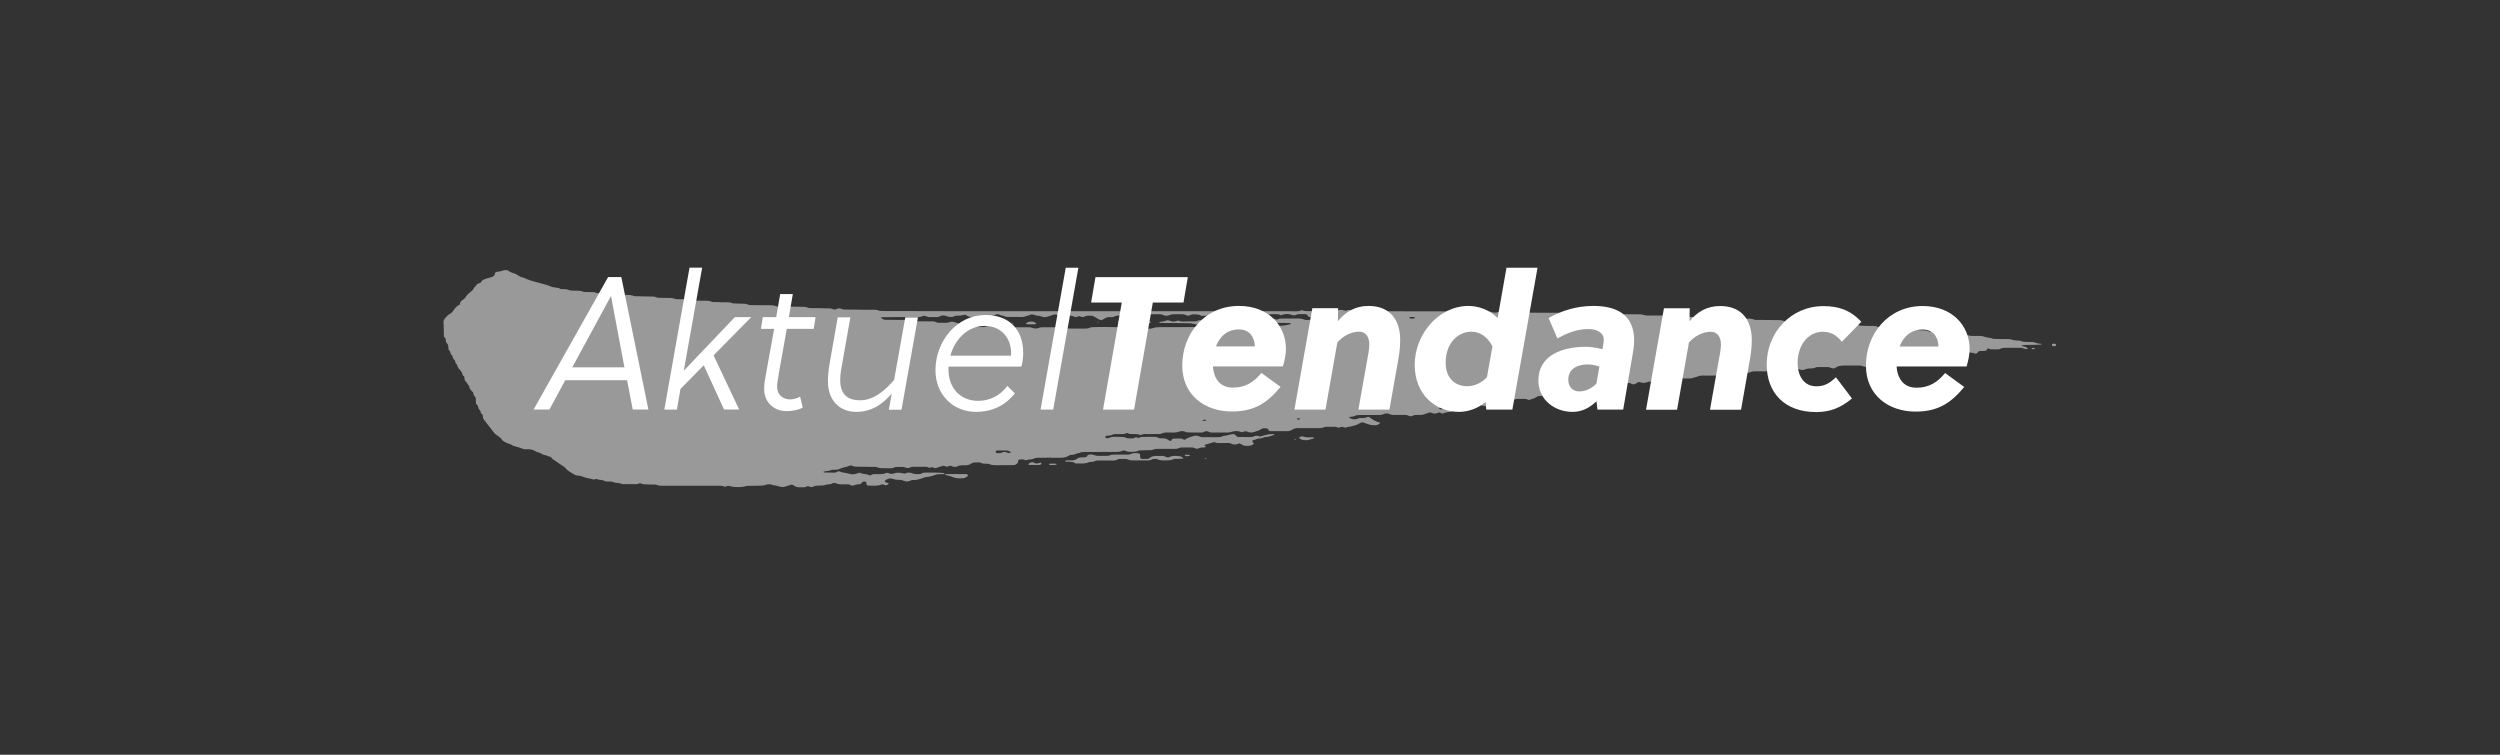
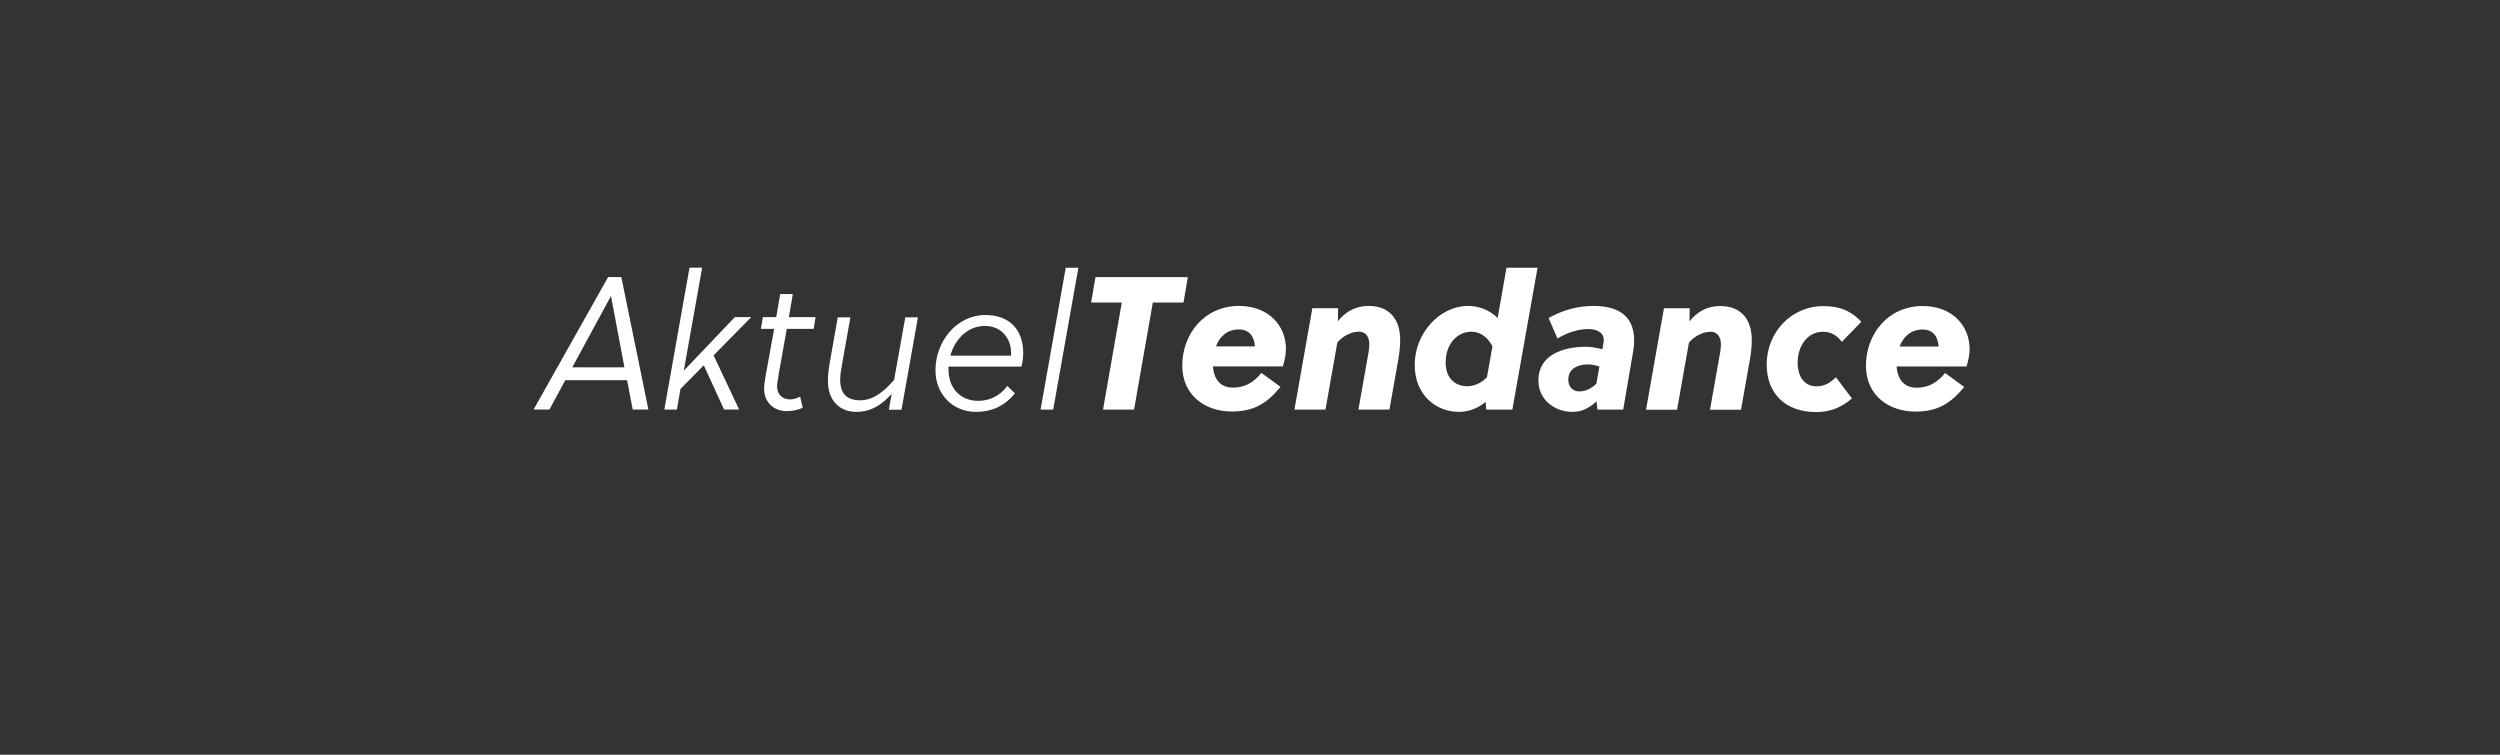
<svg xmlns="http://www.w3.org/2000/svg" id="Calque_1" viewBox="0 0 265 80">
  <rect x="0" y="0" width="265" height="80" fill="#333333" stroke="none" />
  <defs>
    <style>.cls-1,.cls-2{fill:#fff;}.cls-2{fill-rule:evenodd;opacity:.5;}</style>
  </defs>
  <g id="Aktuel_Tendance">
-     <path class="cls-2" d="m100.13,50.23s0-.01,0-.02c0,0,.02,0,.03,0l-.03.02Zm40.19-16.47s0,0,0,0c0,0-.02,0-.03,0,0,0,0,.01,0,.02,0,0,.02,0,.03,0Zm-91.6-1.46s.06-.05.06-.07c-.1-.31.38-.44.53-.67.13-.21.29-.42.54-.59.16-.11.29-.25.36-.39.07-.16.26-.26.32-.41.06-.15.36-.11.44-.24.06-.1.12-.19.25-.26.06-.03.12-.07.19-.09.18-.06.35-.12.54-.16.35-.08.51-.23.53-.46,0-.09.09-.14.22-.15.2-.01.39-.05.57-.12.22-.08.49-.1.66.04.21.18.55.21.79.34.24.13.43.32.77.36.7.31.7.3,1.9.62.36.1.74.2,1.06.34.31.13.73.06.99.25.2,0,.41,0,.61.03.15.02.28.11.43.12.24.03.49.02.73.02.21,0,.4.03.57.1.06.03.15.04.23.04.32.01.65.02.97.02.43.19.93.13,1.41.14.28,0,.57-.01.82.11.06.03.15.03.23.03.08,0,.16,0,.24,0,.51.05,1.06-.07,1.54.14.06.03.16.01.24.01.45,0,.89.01,1.34.03.28,0,.57-.03.81.1.03.01.07.02.11.03.08,0,.16,0,.24.01.28,0,.57.01.85.01.29,0,.57.01.8.13.16,0,.32,0,.49.01.4.02.81-.05,1.18.12.09.04.23.03.35.03.41,0,.81.01,1.22.01.21,0,.4.02.58.1.06.03.15.04.22.04.28,0,.57,0,.85.02.4.02.82-.06,1.17.12.28,0,.56.02.84.03.29,0,.57-.01.81.11.06.03.15.04.23.04.33,0,.65.01.97.01.33,0,.65,0,.97,0,.28,0,.56.01.81.12.08.04.23.02.35.02.77,0,1.54.02,2.31.03.24,0,.48,0,.69.1.09.04.23.04.35.04.45,0,.89,0,1.34.02.36,0,.72-.03,1.05.12.09.04.23,0,.33-.06.14-.07.29-.08.44-.01.1.04.2.08.33.08.89,0,1.79.01,2.68.03.36,0,.73-.06,1.05.11.16,0,.32.02.48.02,2.96,0,5.92.01,8.88.02,2.23,0,4.46,0,6.69,0,2.59,0,5.19,0,7.79,0,2.84,0,5.68,0,8.52,0,3.73,0,7.46,0,11.19,0,.4,0,.81.07,1.18-.1.02-.01.08,0,.1,0,.21.11.45.09.7.09.37,0,.73,0,1.1,0,.21,0,.39-.03.57-.1.1-.04.23-.04.34.02.1.05.2.07.31.01.14-.07.3-.07.44,0,.12.06.21.03.32-.01.19-.07.4-.08.58-.01.16.05.27.08.42,0,.1-.05.23-.05.33,0,.13.06.27.1.44.1,3.77,0,7.54.01,11.31.02.81,0,1.62,0,2.43,0,.33,0,.65-.01.93.12.16,0,.32.03.47-.03.29-.13.63-.13.92-.05.23.06.45.09.7.09,2.19,0,4.38.02,6.57.02.24,0,.49-.02.7.09.06.03.13,0,.21-.03.18-.08.4-.09.57-.03.23.08.45.1.7.1.89,0,1.78.01,2.68.02.69,0,1.38,0,2.07.01.28,0,.5.15.81.13.28-.02.57,0,.85,0,.24,0,.49,0,.73,0,.28,0,.57,0,.85.01.28,0,.56,0,.82.11.09.04.23.02.35.02.97,0,1.95.02,2.92.02.21,0,.4.01.57.1.11.05.23.04.35.04.89,0,1.78,0,2.68.03.4,0,.81-.06,1.18.11.08.04.24.02.35.02.65,0,1.3.01,1.95.02.28,0,.56-.02.82.1.08.04.23.03.35.04.53.01,1.06.02,1.58.03.12,0,.24,0,.35.04.13.06.28.09.45.09.65,0,1.3.01,1.94.02.32,0,.65-.03.94.1.08.04.23.03.35.03.49.01.97.02,1.46.02.21,0,.4.02.57.09.06.03.15.04.23.04.24.01.49.01.73.02.36.01.73-.04,1.06.11.08.04.23.02.35.03.37,0,.73,0,1.09.01.24,0,.49,0,.69.11.03.01.07.03.11.03.08,0,.16,0,.24.01.47.03.98-.06,1.41.13.24.01.48.02.73.03.24,0,.48.01.69.11.09.04.23.03.35.04.21,0,.4.02.57.1.06.03.14.04.22.05.12.01.24,0,.36.02.31.02.64-.03.94.11.08.04.23.03.35.03.32.01.65.04.97.01.31-.02.53.12.8.13.28,0,.57,0,.85,0,.25,0,.46.05.68.13.24.08.55.05.78.18.2,0,.41.01.61.02.24,0,.49,0,.73,0,.28,0,.57,0,.8.12.24.02.48.04.72.06.24.13.52.12.8.13.2,0,.41,0,.61.02.15.02.28.1.43.13.11.03.23.02.35.04.03,0,.06.03.09.04-.03.02-.06.04-.1.05-.28.01-.56.03-.84.03-.36,0-.73-.02-1.08.03-.03,0-.06.03-.1.05.03.02.05.05.08.05.2.03.37.09.5.19.08.06.09.09,0,.11-.04,0-.08.02-.12.01-.08-.01-.15-.03-.22-.05-.11-.03-.19-.09-.33-.08-.57,0-1.13,0-1.7,0-.17,0-.32.02-.45.09-.06.03-.14.07-.21.07-.28,0-.56,0-.84,0-.04,0-.07-.03-.1-.04-.06-.02-.16-.06-.19-.05-.06.02-.07.08-.11.13-.05.07-.12.13-.26.13-.16,0-.33,0-.49.01-.12.01-.18.07-.23.15-.07.12-.15.15-.25.12-.29-.09-.59-.15-.92-.13-.47.03-.98-.11-1.39.14-.24,0-.48.02-.73.02-.36,0-.73-.03-1.04.14-.31-.01-.55.07-.73.23-.02.02-.06.04-.08.06-.22.2-.54.19-.87.18-.26,0-.28-.01-.15-.17.05-.06.06-.1-.06-.11-.12-.01-.24-.02-.36-.01-.06,0-.11.05-.16.08,0,0,.04.04.06.06.08.09.05.15-.08.15-.16,0-.33.04-.46-.04-.15-.1-.27-.04-.4.01-.06.03-.18.04-.22.02-.28-.14-.6-.15-.92-.13-.06,0-.12.05-.18.08,0,0,.03.04.06.06.16.12.23.13.74.2.04,0,.06.03.1.05-.03.02-.06.04-.1.04-.44.01-.88.02-1.33.03-.14,0-.19.06-.12.14.08.1.07.17-.05.17-.53,0-1.06.01-1.58,0-.22,0-.39.04-.56.11-.1.04-.22.04-.33-.02-.09-.05-.19-.09-.32-.09-.57,0-1.13,0-1.7,0-.39-.01-.71.06-.97.25-.09.07-.23.07-.33.03-.18-.06-.34-.13-.56-.12-.32,0-.65.01-.97,0-.14,0-.22.05-.33.09-.07.02-.15.05-.22.05-.33,0-.64.02-.91.16-.21.02-.4,0-.56-.09-.05-.03-.14-.04-.22-.05-.09,0-.16.02-.18.06,0,.02.04.04.06.07.08.1.06.16-.06.16-.36,0-.73,0-1.1,0-.04,0-.08,0-.12,0-.14,0-.23-.05-.33-.09-.19-.08-.39-.08-.57-.02-.18.07-.35.12-.56.11-.45,0-.89,0-1.34,0-.29,0-.55.01-.8.13-.16.07-.39.05-.57-.03-.08-.04-.14-.06-.2-.03-.17.09-.37.1-.57.1-.16,0-.32.02-.46.07-.1.04-.22.06-.33.07-.2.01-.41,0-.61,0-.21,0-.4.03-.57.1-.06.03-.15.04-.23.04-.45,0-.89.02-1.34,0-.25,0-.47.03-.68.13-.09.04-.23.05-.33.09-.14.06-.28.09-.45.09-.28,0-.57,0-.85,0-.12,0-.25,0-.35.04-.15.06-.25.06-.42.01-.34-.1-.7-.06-1.06,0-.07.01-.14.06-.19.1-.17.13-.37.19-.64.17-.2-.01-.41,0-.61,0-.17,0-.3.05-.45.1-.21.06-.36.06-.58,0-.24-.06-.24-.06-.4.03-.06.03-.11.07-.17.11-.14.08-.24.09-.43,0-.18-.09-.37-.1-.57-.08-.07,0-.16.05-.18.09-.03.11-.09.2-.22.27-.09.05-.18.11-.31.1-.27-.02-.46.06-.64.18-.08.05-.19.11-.3.12-.36.03-.73.04-1.09,0-.04,0-.07-.03-.1-.04-.09-.04-.18-.09-.3-.02-.17.11-.33.23-.59.25-.19.12-.42.14-.67.14-.26.16-.58.15-.91.14-.16,0-.33,0-.46.07-.11.06-.2.04-.31,0-.22-.08-.45-.08-.68,0-.2.08-.42.15-.64.21-.06.02-.17.01-.23-.01-.18-.07-.35-.11-.57-.11-.28,0-.57-.01-.85-.02-.17,0-.33.03-.44.11-.19.14-.45.21-.7.29-.09.03-.13.04-.21,0-.1-.04-.2-.09-.33-.09-.24,0-.49,0-.73,0-.17,0-.31.03-.45.09-.17.07-.35.12-.53.18-.07.02-.13,0-.2-.04-.26-.11-.55-.1-.82-.04-.14.03-.25.13-.34.21-.36.35-.95.48-1.52.3-.29-.09-.53-.09-.77.05-.03.02-.06.03-.09.05-.15.09-.33.14-.55.14-.24,0-.49,0-.73,0-.2,0-.26.08-.31.19-.03.08-.13.12-.27.12-.12,0-.24-.01-.35.04-.16.09-.35.11-.56.12-.11,0-.22.05-.32.09-.16.07-.31.05-.43-.03-.08-.05-.12-.05-.2-.01-.25.13-.52.13-.78,0-.08-.04-.13-.04-.21,0-.13.06-.29.08-.42.14-.18.08-.36.11-.57.1-.12,0-.24,0-.36,0-.17,0-.31.05-.44.11-.11.05-.22.05-.33,0-.13-.06-.26-.12-.43-.11-.4,0-.81,0-1.22,0-.12,0-.24-.01-.34-.06-.25-.12-.51-.14-.77,0-.1.05-.21.07-.33.07-.65,0-1.3,0-1.95,0-.29,0-.55,0-.8.13-.11.06-.3.04-.46.07-.02,0-.05.03-.04.05.03.08.31.21.47.21.17,0,.32-.01.45-.08.17-.09.39-.06.58-.06.17,0,.31-.05.44-.11.06-.03.13-.02.19.03.03.02.06.03.09.05q.43.35.97.5c.11.03.12.06.04.11-.11.07-.21.17-.38.18-.2,0-.41.01-.6-.03-.26-.06-.49-.17-.74-.25-.11-.03-.23-.02-.33.04-.19.09-.33.21-.59.26-.22.04-.41.15-.67.15-.11,0-.21.09-.32.09-.1,0-.2-.08-.31-.08-.11,0-.24.02-.33.06-.09.03-.14.05-.21,0-.06-.03-.14-.07-.21-.07-.32,0-.65-.01-.97,0-.08,0-.17.02-.23.04-.17.08-.36.1-.57.1-.73,0-1.46.01-2.19,0-.27,0-.47.06-.64.18-.15.1-.33.14-.54.14-.57,0-1.14-.01-1.7,0-.15,0-.23-.05-.26-.12-.03-.08-.08-.15-.2-.17-.2-.03-.42-.04-.56.07-.19.15-.45.2-.69.29-.28.1-.53.1-.79-.01-.16-.07-.31-.05-.44.02-.08.04-.14.05-.21.02-.29-.13-.61-.14-.92-.05-.19.05-.36.1-.57.1-.53,0-1.05,0-1.58,0-.12,0-.24-.01-.34-.07-.18-.09-.35-.11-.54,0-.06.03-.14.07-.21.07-.53,0-1.05,0-1.58-.02-.07,0-.14-.05-.21-.08-.21-.06-.41-.08-.57-.02-.18.07-.35.11-.56.12-.47.03-.98-.1-1.4.13-.05.03-.16.02-.24.02-.37,0-.73,0-1.1.01-.28,0-.57-.05-.8.11-.21-.06-.42-.12-.67-.11-.16,0-.33,0-.49-.01-.07,0-.16-.03-.21-.07-.08-.05-.13-.04-.21,0-.1.04-.22.08-.33.08-.28.01-.57,0-.85,0-.07,0-.17.01-.22.05-.2.12-.44.1-.68.13-.08,0-.18.14-.12.19.04.04.12.05.19.07.03,0,.09.01.12,0,.24-.12.5-.16.79-.15.24,0,.49.02.73.02.13,0,.24.02.33.07.14.07.29.09.46.08.16,0,.33.02.47-.06.15-.09.28-.05.41.02.27-.15.6-.12.92-.12.28,0,.57,0,.85,0,.13,0,.23.04.33.09.1.05.22.07.34.06.36-.03.62.07.84.24.09.07.2.05.24-.05.01-.02,0-.06.03-.07.05-.04.11-.09.17-.09.24-.01.48,0,.73-.01.13,0,.23.05.32.1.08.04.14.05.21,0,.21-.17.51-.24.79-.34.19-.07.39-.08.57-.02.18.07.34.13.55.12.49,0,.97-.01,1.46,0,.25,0,.48-.02.67-.14.33,0,.6-.14.91-.18.15-.02.33.02.39.12.07.1.14.18.33.18.41,0,.81.01,1.22.01.17,0,.31-.03.45-.1.15-.07.3-.06.44,0,.08.04.13.05.2.03.11-.03.21-.07.32-.1q.53-.16,1.03-.15s.07.03.09.05c.01,0,0,.04,0,.05-.3.05-.53.22-.89.21-.23,0-.39.17-.66.16-.25-.01-.42.14-.66.17-.13.02-.14.15-.04.27.11.13.1.13.01.19-.15.1-.32.14-.54.15-.26.01-.48-.01-.66-.14-.05-.04-.12-.07-.18-.1-.06-.04-.12-.02-.2.02-.26.11-.53.1-.78-.03-.06-.03-.14-.05-.22-.05-.36,0-.73,0-1.09,0-.08,0-.17,0-.23-.03-.14-.06-.24-.09-.41-.02-.23.09-.51.14-.76.22-.19.06,0,.12.03.18.02.05,0,.1-.09.11-.24.02-.48,0-.68.12-.08.05-.22.03-.33-.02-.1-.04-.2-.09-.33-.09-.36,0-.73,0-1.09,0-.13,0-.22.05-.33.08-.11.03-.22.07-.33.07-.65,0-1.3,0-1.95,0-.17,0-.31.03-.45.09-.07.03-.15.04-.23.04-.37.01-.73.02-1.09.03-.08,0-.17,0-.23.04-.24.13-.53.1-.81.11-.04,0-.08,0-.12,0-.17,0-.31-.04-.45-.1-.11-.05-.23-.05-.33,0-.17.08-.36.11-.57.11-.81,0-1.62,0-2.43.01-.32,0-.65,0-.97,0-.21,0-.4.01-.56.1-.32.03-.54.22-.89.21-.07,0-.17.02-.21.06-.29.22-.67.25-1.09.24-.73-.02-1.46,0-2.19,0-.17,0-.32.02-.45.09-.22.13-.57.03-.79.18-.02.01-.14-.03-.2-.05-.15-.06-.31-.04-.47-.04-.11,0-.2.07-.21.15,0,.03,0,.05,0,.08-.02.19-.25.37-.5.37-.65,0-1.3,0-1.95.01-.21,0-.39-.03-.57-.11-.14-.06-.31-.03-.47-.05-.12-.01-.24,0-.35-.05-.17-.09-.36-.1-.57-.09-.21,0-.4.01-.55.12-.17.12-.36.19-.63.19-.32,0-.66-.03-.91.15-.2.02-.41.03-.57-.07-.08-.05-.13-.06-.2-.02-.17.1-.36.11-.54.01-.08-.04-.12-.04-.21,0-.19.09-.45.11-.64.21-.09.04-.24.02-.33-.04-.11-.07-.21-.04-.31.01-.07.03-.13.02-.21-.02-.06-.03-.14-.07-.2-.07-.49,0-.97,0-1.46,0-.08,0-.16.02-.22.05-.18.08-.34.12-.55.03-.29-.12-.63-.05-.94-.07-.13,0-.22.05-.32.09-.07.02-.14.05-.22.05-.2,0-.41.02-.61,0-.32-.02-.65.03-.93-.11-.08-.04-.23-.03-.35-.03-.61,0-1.22-.02-1.82-.02-.17,0-.32-.03-.45-.09-.11-.05-.24-.06-.33,0-.16.09-.37.1-.54.16-.14.05-.31.08-.42.14-.2.11-.43.12-.68.12-.08,0-.19-.01-.24.01-.22.13-.53.1-.78.17-.03,0-.07.04-.07.05.02.02.06.05.09.05.36.01.72.02,1.08.02.13,0,.22-.06.31-.1.07-.03.16-.07.22-.03.3.15.68.13,1,.24.3.11.63.08.91-.04.11-.05.26-.08.33-.04.25.16.63.08.88.23.08.05.13.05.21,0,.09-.05.19-.1.32-.1.2,0,.41-.01.61,0,.25,0,.47-.02.68-.12.09-.04.23-.02.33.03.18.1.35.07.55,0,.29-.09.57-.08.92,0,.08.02.14.05.21.02.26-.12.52-.13.79-.01.25.11.54.07.82.07.03,0,.07-.03.1-.04.1-.04.18-.11.31-.11.69,0,1.37-.03,2.06.04.07,0,.09.05.09.11-.19,0-.39.01-.58.02-.12,0-.23,0-.34.05-.34.14-.71.23-1.11.26-.16.08-.36.12-.52.18-.22.08-.44.12-.69.12-.12,0-.23,0-.34.06-.25.12-.52.14-.78,0-.17-.09-.38-.08-.58-.08-.17,0-.31-.03-.45-.08-.28-.1-.54-.08-.77.07-.08.05-.19.1-.14.19.05.08.13.12.25.14.06.01.14.05.16.08.03.05-.25.19-.34.18-.04,0-.07-.02-.1-.04-.1-.05-.24-.08-.34-.04-.45.19-.94.11-1.42.11-.05,0-.14-.06-.15-.1-.03-.07,0-.16-.03-.23-.02-.04-.09-.09-.16-.1-.07-.01-.15.01-.22.03-.03,0-.07.04-.08.06-.05.15-.18.22-.42.21-.18,0-.3.06-.44.11-.11.03-.23.04-.34-.02-.09-.05-.19-.1-.32-.09-.2,0-.41,0-.61,0-.25,0-.47-.04-.68-.13-.09-.04-.23-.03-.33.03-.06.03-.13.08-.2.08-.24.03-.48.02-.68.13-.24.01-.48.02-.72.03-.17,0-.31.05-.44.11-.16.07-.31.04-.44-.03-.08-.05-.12-.05-.2-.01-.09.05-.19.1-.32.1-.16,0-.32,0-.49,0-.22,0-.38-.05-.53-.15-.08-.05-.19-.12-.29-.13-.1,0-.21.07-.32.1-.03.01-.09,0-.12.02-.32.16-.63.18-1,.04-.23-.09-.55-.06-.77-.19-.16,0-.35-.02-.47.03-.22.08-.43.11-.69.11-.45,0-.89.01-1.34.02-.13,0-.22.06-.33.08-.33.08-1.08.06-1.41-.02-.07-.02-.14-.04-.22-.06-.08-.02-.16,0-.23.04-.06.03-.16.07-.2.05-.33-.15-.7-.1-1.06-.1-1.3,0-2.59,0-3.89,0-.53,0-1.06,0-1.58,0-.24,0-.48,0-.7-.1-.06-.03-.15-.03-.23-.03-.28,0-.57,0-.85-.02-.12,0-.25,0-.36-.02-.11-.02-.21-.1-.32-.1-.11,0-.21.1-.32.1-.53,0-1.05,0-1.58,0-.24-.18-.63-.08-.89-.21-.03-.02-.07-.03-.11-.04-.29-.08-.64.05-.92-.12-.21-.12-.56-.05-.77-.19-.14.02-.23.11-.42.04-.2-.07-.45-.09-.67-.15-.22-.06-.43-.14-.64-.21-.07-.02-.15-.02-.23-.03-.12,0-.24-.02-.33-.07-.37-.23-.8-.43-1.04-.75-.08-.11-.26-.2-.39-.29-.33-.23-.66-.45-1-.68-.05-.14-.16-.23-.39-.25-.2-.14-.54-.12-.72-.27-.16-.13-.45-.14-.6-.24-.31-.22-.67-.27-1.09-.24-.17.01-.3-.04-.44-.1-.17-.07-.36-.11-.54-.17-.14-.05-.33-.07-.42-.14-.21-.17-.57-.2-.79-.35-.06-.04-.12-.07-.17-.11-.06-.04-.13-.07-.15-.12-.13-.32-.61-.47-.83-.75-.33-.43-.67-.87-1.01-1.3-.11-.14-.19-.28-.18-.44,0-.11-.04-.2-.15-.29-.05-.04-.1-.09-.09-.14.04-.22-.31-.36-.26-.59,0-.04-.03-.1-.07-.14-.09-.09-.17-.17-.17-.28,0-.15-.03-.31-.02-.47,0-.11-.08-.19-.16-.28-.13-.13-.02-.3-.2-.44-.15-.11-.22-.27-.32-.41.03-.22-.22-.38-.29-.58-.18-.12-.22-.27-.23-.43,0-.08.01-.16-.08-.22-.18-.12-.12-.29-.22-.43-.09-.14-.22-.27-.33-.41-.14-.18-.09-.41-.34-.57.1-.23-.25-.37-.26-.58,0-.21-.33-.36-.26-.58-.17-.15-.23-.32-.22-.51,0-.15-.03-.3-.18-.44-.06-.06-.07-.15-.08-.22-.02-.13,0-.26-.14-.37-.04-.04-.07-.09-.07-.14-.02-.49,0-.98-.04-1.47-.02-.28.23-.48.43-.7.08-.09.22-.15.33-.23.08-.06.17-.12.21-.19.16-.27.36-.51.67-.72Zm103.83,11.04s.06.03.1.04c.04,0,.08,0,.12,0,.04,0,.08,0,.12,0q.58,0,1.14-.17c.1-.03.13-.06.06-.1-.03-.02-.06-.04-.1-.04-.16,0-.32-.01-.48-.02h0c-.16.01-.32.02-.48.01-.18,0-.3.07-.41.14-.04.03-.06.08-.06.12Zm-3.18-9.64s.05.03.09.05c.03.01.07.01.11.02.04,0,.08,0,.12,0,.12,0,.24,0,.32-.08.03-.03-.13-.09-.26-.09-.1,0-.19-.01-.26,0-.05.01-.09.06-.12.1Zm-5.55.02c.14.05.27.09.41.13.07.02.15.05.22.05.44,0,.88,0,1.32-.02.03,0,.07-.02.1-.04.17-.09.36-.1.54-.09q.21,0,.47.08c.37.11.57.09.85-.09.03-.02.05-.04.07-.06-.06-.02-.11-.06-.17-.07-.44,0-.88,0-1.33-.01-.12,0-.24,0-.34-.06-.17-.09-.35-.12-.54-.03-.13.07-.29.08-.45.08-.36,0-.72,0-1.08.02-.03,0-.07.03-.09.04-.01,0,0,.04.02.05Zm-3.97-.15c-.02.12.05.17.25.18.07,0,.13,0,.2,0,0,0,0,.01,0,.02,0,0,.02,0,.03,0,0,.05.02.1.09.12.32.09.67,0,.81-.19,0-.01-.03-.04-.05-.05-.24-.04-.4-.04-.57.02-.09.03-.19.07-.28.1,0,0,0,0,0,0,0,0-.02,0-.03,0-.01-.13-.16-.2-.32-.26-.05-.02-.12.01-.13.07Zm-32.67,14.42s-.03-.04-.05-.06c-.12-.11-.27-.18-.49-.18-.12,0-.24,0-.36,0h0c-.2,0-.39,0-.59,0-.08,0-.2.12-.16.17.03.04.08.09.14.11.07.02.15,0,.23.01.17,0,.29-.06.42-.11.1-.04.22-.04.32,0,.1.04.19.1.31.09.07,0,.14-.03.22-.04Zm20.65-3.45c-.04-.05-.1-.07-.19-.05-.06.02-.12.04-.18.06.02.02.04.04.08.05.15.05.22.04.28-.02.01-.01.02-.03,0-.05Zm9.98-.14s-.05-.05-.09-.06c-.03,0-.08,0-.12,0-.09.01-.16.04-.13.08.03.06.12.07.21.05.09-.01.14-.04.14-.07Zm-44.42-10.72s.03.05.06.06c.11.08.22.16.4.16.4,0,.81.01,1.22.01.45,0,.89,0,1.34,0,.24,0,.49,0,.69.12.03.02.07.03.11.03.29,0,.57,0,.85,0,.24,0,.49.03.73,0,.32-.03.49.18.79.16.24-.01.49,0,.73,0,.11,0,.24-.03.34-.07.2-.08.35-.06.55,0,.24.08.47.2.76.2.17,0,.33.02.43.11.19.15.42.22.73.21.36-.01.73,0,1.1,0,.13,0,.24-.03.33-.07.14-.06.3-.08.46-.08.2,0,.4.01.55.12.08.06.18.1.28.15.11.05.23.05.34,0,.14-.05.28-.1.45-.1.81,0,1.62,0,2.43,0,.11,0,.24.02.34.06.28.11.54.09.79-.01.11-.05.23-.05.35-.05.61,0,1.22,0,1.82,0,.12,0,.26,0,.35.03.29.13.61.11.93.11.49,0,.97,0,1.46,0,.17,0,.32-.04.45-.1.03-.02.07-.03.11-.04.28-.04,2.8-.04,3.15.02.15.02.26.1.42.02.06-.03.15-.04.23-.04.36,0,.73-.01,1.09-.02.32,0,.63,0,.93.12.2.08.5.07.7,0,.27-.1.53-.11.81-.11,1.3,0,2.59,0,3.89-.01.13,0,.24-.04.33-.08.08-.04.13-.04.21,0,.26.12.53.1.79,0,.18-.08.39-.08.57-.02.18.06.35.11.56.11.53,0,1.06,0,1.58,0,.24,0,.49-.01.73,0,.29,0,.57,0,.8-.13.2,0,.4-.02.6-.02.89,0,1.78-.02,2.68,0,.38,0,.7-.08,1.04-.16.03,0,.06-.03.09-.05-.05-.03-.1-.08-.15-.08-1.01-.01-2.03-.02-3.04-.03h0c-.28.01-.57.01-.85.01-.77,0-1.54,0-2.31-.01-.03,0-.08-.02-.1-.04,0-.01.02-.04.04-.06.13-.1.26-.19.5-.19.4,0,.81-.01,1.21,0,.17,0,.3-.05.44-.1.26-.08.54-.09.81,0,.06.02.07.08.1.13.08.1.22.15.38.13.08,0,.18,0,.23-.03.2-.14.52-.13.74-.25.04-.02.16-.01.23,0,.14.04.25.13.41.03.1-.06.22-.06.35-.06.61,0,1.21,0,1.82-.01.21,0,.39.04.56.11.22.09.47.04.71.03.05,0,.11-.06.14-.1.04-.05,0-.11-.06-.14-.06-.03-.15-.04-.22-.06-.12-.03-.17-.09-.2-.17-.03-.08-.1-.13-.26-.13-.2,0-.41,0-.61,0-.13,0-.24.02-.33.07-.19.1-.34.06-.54-.01-.29-.11-.61-.1-.92,0-.03.01-.06.04-.09.05-.03,0-.07,0-.09,0-.19-.13-.44-.11-.68-.11-.24,0-.49-.02-.68.1-.03.02-.07.04-.1.04-.37,0-.73,0-1.1,0-.07,0-.14-.05-.21-.08-.15-.07-.28-.06-.44,0-.33.13-.68.14-1.02,0-.04-.01-.07-.04-.1-.04-.4-.05-.8-.04-1.2,0-.26.17-.6.12-.92.14-.22.01-.38-.05-.55-.12-.06-.02-.18-.03-.23,0-.23.14-.5.14-.79.13-.16,0-.34.04-.47-.03-.24-.14-.52-.11-.8-.12-.14,0-.24.04-.32.09-.11.06-.23.07-.33.03-.17-.07-.33-.14-.55-.13-.24,0-.49.01-.73,0-.25,0-.47.03-.68.13-.08.04-.23.02-.35.02-.07,0-.14-.04-.21-.07-.1-.04-.2-.08-.33-.08-.89,0-1.78,0-2.68,0-.12,0-.24,0-.35.05-.16.09-.36.09-.56.1-.47.01-.98-.1-1.39.15-.16,0-.32.02-.48.01-.13,0-.23.03-.32.09-.12.07-.23.14-.37.2-.05.02-.18.03-.23,0-.22-.12-.42-.24-.63-.36-.06-.03-.13-.07-.2-.08-.28-.01-.57-.04-.81.09-.11.06-.24.06-.33.02-.15-.06-.26-.1-.42-.01-.1.05-.23.05-.33,0-.17-.08-.36-.12-.57-.11-.28,0-.57.01-.85.02-.12,0-.24-.01-.34-.07-.17-.1-.34-.1-.54-.02-.2.08-.42.15-.64.21-.11.03-.26.03-.36,0-.25-.09-.51-.14-.79-.16-.25-.14-.49-.15-.74,0-.2.02-.36.12-.55.15-.19.03-.4.01-.6.01-.37,0-.73,0-1.1,0-.13,0-.24-.03-.33-.08-.16-.08-.38-.07-.54-.17-.1-.06-.24-.06-.33-.01-.16.08-.38.09-.53.17-.17.09-.27,0-.41-.03-.27-.05-.55-.07-.81.03-.1.04-.19.09-.33.09-.16,0-.32,0-.49,0-.22.01-.39-.03-.53-.14-.03-.02-.06-.03-.09-.05-.1-.06-.1-.06-.4.01-.2.05-.4.04-.59.04-.22,0-.33.15-.55.14-.12,0-.24,0-.35-.03-.11-.02-.2-.1-.31-.11-.15-.02-.32-.04-.46.03-.13.06-.26.12-.43.12-.29,0-.57,0-.85,0-.07,0-.16-.03-.22-.06-.18-.09-.36-.11-.54,0-.1.05-.22.06-.34.06-.69,0-1.38,0-2.07,0-.61,0-1.21.01-1.82.02-.03,0-.09.02-.09.04Zm20.56,15.44s.08.01.12.01c.08,0,.16,0,.24,0,.4,0,.8.02,1.15-.15.12-.05.32.02.46-.05.13-.06.27-.11.44-.11.52,0,1.05,0,1.57,0,.21,0,.4-.03.55-.12.07-.04.13-.05.22-.05.2,0,.4,0,.6,0,.13,0,.23.04.33.08.1.04.21.07.33.07.6,0,1.21,0,1.82,0,.14,0,.23-.05.32-.1.14-.07.3-.06.46-.05.04,0,.08,0,.11.02.23.13.51.14.78.13.34,0,.66.02.94-.13.08-.04.23-.03.35-.03.2,0,.4-.01.6-.02.03,0,.09-.03.09-.04,0-.02-.03-.05-.06-.06-.09-.05-.17-.14-.27-.15-.39-.05-.8-.1-1.15.08-.11.05-.23.05-.33,0-.13-.06-.25-.12-.43-.12-.16,0-.32,0-.48,0-.34-.02-.63.03-.85.22-.1.09-.26.11-.43.1-.12,0-.24,0-.36,0-.1,0-.21-.08-.21-.16,0-.1,0-.21-.02-.31,0-.08-.11-.13-.24-.14-.28-.02-.56-.03-.8.11-.05.03-.15.04-.22.04-.36,0-.73,0-1.09,0-.32,0-.65-.04-.92.11-.4.05-.8,0-1.2.02-.22,0-.37-.08-.56-.13-.11-.02-.24-.02-.36,0-.07,0-.17.05-.18.08-.04.16-.17.22-.41.21-.3-.02-.56.02-.75.18-.13.11-.32.14-.53.14-.12,0-.24,0-.36,0-.08,0-.16,0-.24.02-.04,0-.07.03-.1.04.05.03.1.08.15.08.31.02.65-.04.91.14Zm-13.79,1.12h.03s0-.01,0-.02l-.03.02Zm.11.11c.31.06.58.16.85.26.14.05.28.09.44.09.12,0,.24,0,.36,0,.27.01.45-.07.61-.2.02-.02.04-.04.06-.06.04-.05-.07-.19-.15-.19-.75,0-1.5,0-2.25,0,0,.05.02.1.08.11Zm38-3.7c.36.07.61-.1.91-.15.1-.02.13-.06.09-.09-.02-.02-.06-.04-.09-.05-.31-.03-.66.05-.94-.06-.24-.09-.34-.04-.49.06-.07.05-.07.07.01.12.15.09.29.18.51.16Zm-28.64,2.64c.2-.02.44.04.67-.04.07-.02.1-.07.08-.13-.02-.06-.08-.1-.14-.08-.21.09-.42.16-.64,0-.1-.07-.22-.05-.33-.02-.07.02-.13.06-.19.1-.04.03-.06.08-.07.12,0,0,.06.04.1.04.16,0,.32,0,.52,0Zm108.31-12.71c.02-.09-.03-.13-.2-.15-.16-.01-.21.01-.24.12-.02.1.02.12.2.14.16.02.22-.01.24-.11Zm-106.41,12.71h0c.11,0,.23,0,.34-.01.06,0,.11-.05.16-.07-.06-.02-.13-.06-.19-.06-.19,0-.38,0-.57,0-.03,0-.08.04-.08.05.03.03.06.08.11.09.07.02.15,0,.23,0Zm14.23-.93s.08,0,.11,0c.12,0,.22-.03.3-.08-.09-.03-.18-.07-.23-.09-.12,0-.21,0-.27.01-.05.01-.08.06-.1.09,0,0,.05.04.08.05.03.01.07,0,.11.01Zm89.94-11.43s-.05-.04-.09-.05c-.03,0-.08,0-.12,0-.09.01-.16.04-.14.08.03.05.12.06.21.05.1-.01.14-.03.14-.08Zm-78.33,9.64s-.05-.04-.08-.06c-.03.02-.06.03-.09.05.03.02.05.05.08.05.03,0,.06-.03.09-.04Zm-9.58,1.97s-.06.03-.09.05c.03.02.07.05.08.05.13-.02.13-.06,0-.1Zm-1.34-14.24c.26.11.53.1.79-.01.06-.03.15-.05.22-.05.37,0,.73,0,1.09,0h0c.2,0,.4,0,.61,0,.2,0,.4.04.59-.03.03-.01.07-.04.06-.05-.02-.02-.06-.04-.09-.05-.3-.06-.65.04-.91-.14-.05-.03-.15-.04-.22-.04-.24,0-.49,0-.73.01-.07,0-.15.04-.2.08-.08.05-.12.05-.2,0-.12-.07-.26-.11-.43-.05-.1.04-.21.09-.32.1-.28.01-.57.01-.85,0-.31,0-.65.07-.93-.09-.03-.01-.13.02-.2.04-.23.08-.46.1-.68,0-.19-.09-.36-.1-.54,0-.1.05-.22.06-.34.07-.08,0-.15.02-.23.04-.03,0-.05.03-.07.05.03.02.06.05.09.05,1.01.01,2.02.02,3.03.03.16,0,.32,0,.46.07Zm-7.44-.03c.08-.04.23-.03.34-.04.8,0,1.61,0,2.41,0,.09,0,.16,0,.21-.05.02-.01.02-.03.02-.05-.17-.06-.34-.12-.51-.18-.03-.01-.07-.02-.11-.02-.09-.02-.15,0-.22.04-.09.05-.19.1-.31.1-.32,0-.64,0-.97,0-.44.01-.88-.03-1.32.02-.04,0-.09.03-.09.04,0,.02.03.05.06.06.13.11.26.18.48.06Zm-9.45.11c.12,0,.23-.01.31-.07-.08-.06-.15-.12-.24-.17-.06-.03-.14-.05-.22-.05-.26-.02-.47.03-.62.17-.02.02-.06.05-.05.06.02.02.06.04.1.04.12.01.24.02.3.02.18,0,.3,0,.42,0Zm6.88-.23s-.04-.03-.07-.04c-.02,0-.05.01-.07.02,0,.01-.01.03,0,.04.04.03.09.03.14-.02Zm-9.01.15s-.05-.03-.08-.05c-.03.01-.09.04-.09.04.04.07.11.08.17,0Z" />
    <path class="cls-1" d="m66.46,40.3h-6.54l-1.68,3.11h-1.68l7.9-14.04h1.4l2.87,14.04h-1.66l-.6-3.11Zm-5.8-1.36h5.53l-1.42-7.54h-.02l-4.09,7.54Zm9.76,4.47l2.67-15.04h1.34l-1.95,10.93,5.41-5.68h1.74l-3.99,4.05,2.71,5.74h-1.6l-2.15-4.69-2.47,2.51-.38,2.19h-1.34Zm12.11-3.63c-.08.48-.16.86-.16,1.2,0,.82.56,1.36,1.4,1.36.18,0,.7-.08,1.04-.3l.28,1.16c-.32.22-1.08.38-1.7.38-1.4,0-2.39-.98-2.39-2.33,0-.46.06-.86.14-1.32l.92-5.07h-1.4l.2-1.24h1.42l.42-2.45h1.34l-.42,2.45h2.83l-.2,1.24h-2.85l-.88,4.91Zm11.69,3.63l.3-1.68c-.9,1.04-2.07,1.93-3.75,1.93-1.78,0-3.01-1.22-3.01-3.25,0-.58.06-1.16.14-1.66l.9-5.11h1.34l-.84,4.75c-.1.6-.24,1.22-.24,1.85,0,1.5.7,2.19,2.13,2.19s2.63-1.04,3.59-2.17l1.18-6.62h1.34l-1.74,9.79h-1.34Zm6.32-4.55v.32c0,1.99,1.3,3.31,3.13,3.31,1.18,0,2.29-.48,3.11-1.58l.8.78c-1.08,1.36-2.49,1.97-4.13,1.97-2.43,0-4.29-1.84-4.29-4.41,0-3.09,2.27-5.86,5.29-5.86,2.51,0,4.01,1.52,4.01,4.03,0,.5-.08,1.12-.2,1.44h-7.72Zm.2-1.16h6.42c.02-.08.02-.2.02-.28,0-1.5-.98-2.87-2.79-2.87s-3.17,1.4-3.65,3.15Zm9.56,5.72l2.67-15.04h1.34l-2.67,15.04h-1.34Zm6.62,0l1.99-11.35h-3.25l.46-2.69h9.79l-.46,2.69h-3.25l-1.99,11.35h-3.29Zm11.65-4.57c.02.28.06.54.14.78.26.82.84,1.46,1.97,1.46,1.34,0,2.25-.6,3.03-1.56l2.03,1.48c-1.46,1.76-2.83,2.61-5.17,2.61-2.83,0-5.25-1.72-5.25-4.87,0-3.31,2.31-6.32,6.02-6.32,3.09,0,4.97,2.05,4.97,4.57,0,.48-.12,1.18-.32,1.84h-7.4Zm.32-2.13h4.13c-.06-1.06-.6-1.8-1.7-1.8-1.22,0-2.03.74-2.43,1.8Zm16.18.62c.04-.26.08-.56.08-.82,0-.68-.28-1.36-1.1-1.36s-1.7.46-2.29,1.14l-1.26,7.12h-3.29l1.9-10.75h2.73l-.02,1.38c.82-1.02,1.87-1.62,3.25-1.62,2.19,0,3.35,1.38,3.35,3.61,0,.58-.06,1.28-.18,1.95l-.96,5.43h-3.29l1.08-6.08Zm12.47,6.08l-.06-.82c-.84.72-1.89,1.06-2.83,1.06-2.41,0-4.69-1.76-4.69-4.99s2.53-6.24,5.7-6.24c1.02,0,2.23.4,3.09,1.28l.94-5.33h3.29l-2.67,15.04h-2.77Zm.08-3.45l.58-3.25c-.54-1.08-1.4-1.56-2.23-1.56-1.42,0-2.73,1.2-2.73,3.29,0,1.64,1.02,2.49,2.27,2.49.7,0,1.48-.28,2.11-.96Zm11.29-7.54c2.45,0,4.31.92,4.31,3.65,0,.34-.02.7-.08,1.02l-1.08,6.32h-2.73l-.1-.88c-.86.8-1.64,1.12-2.55,1.12-1.84,0-3.61-1.24-3.61-3.33,0-2.71,2.61-3.57,5.03-3.57.48,0,1.04.08,1.76.26l.04-.24c.04-.24.1-.52.1-.76,0-.82-.84-1.14-1.6-1.14-1.12,0-2.17.34-3.31,1l-.94-2.17c1.42-.8,3.01-1.28,4.75-1.28Zm.64,6.42c-.6-.18-.98-.22-1.24-.22-.84,0-2.07.3-2.07,1.62,0,.78.5,1.24,1.14,1.24s1.24-.24,1.84-.82l.32-1.83Zm12.79-1.5c.04-.26.08-.56.08-.82,0-.68-.28-1.36-1.1-1.36s-1.7.46-2.29,1.14l-1.26,7.12h-3.29l1.9-10.75h2.73l-.02,1.38c.82-1.02,1.87-1.62,3.25-1.62,2.19,0,3.35,1.38,3.35,3.61,0,.58-.06,1.28-.18,1.95l-.96,5.43h-3.29l1.08-6.08Zm12.89-1.12c-.54-.72-1.18-1.06-2.01-1.06-1.62,0-2.67,1.5-2.67,3.27,0,1.44.68,2.51,1.99,2.51.82,0,1.38-.3,2.07-.96l1.7,2.25c-1.2,1-2.33,1.44-3.81,1.44-3.29,0-5.23-2.01-5.23-5.05,0-3.37,2.57-6.18,6-6.18,1.56,0,2.83.38,4.03,1.66l-2.07,2.13Zm5.81,2.63c.02.28.06.54.14.78.26.82.84,1.46,1.97,1.46,1.34,0,2.25-.6,3.03-1.56l2.03,1.48c-1.46,1.76-2.83,2.61-5.17,2.61-2.83,0-5.25-1.72-5.25-4.87,0-3.31,2.31-6.32,6.02-6.32,3.09,0,4.97,2.05,4.97,4.57,0,.48-.12,1.18-.32,1.84h-7.4Zm.32-2.13h4.13c-.06-1.06-.6-1.8-1.7-1.8-1.22,0-2.03.74-2.43,1.8Z" />
  </g>
</svg>